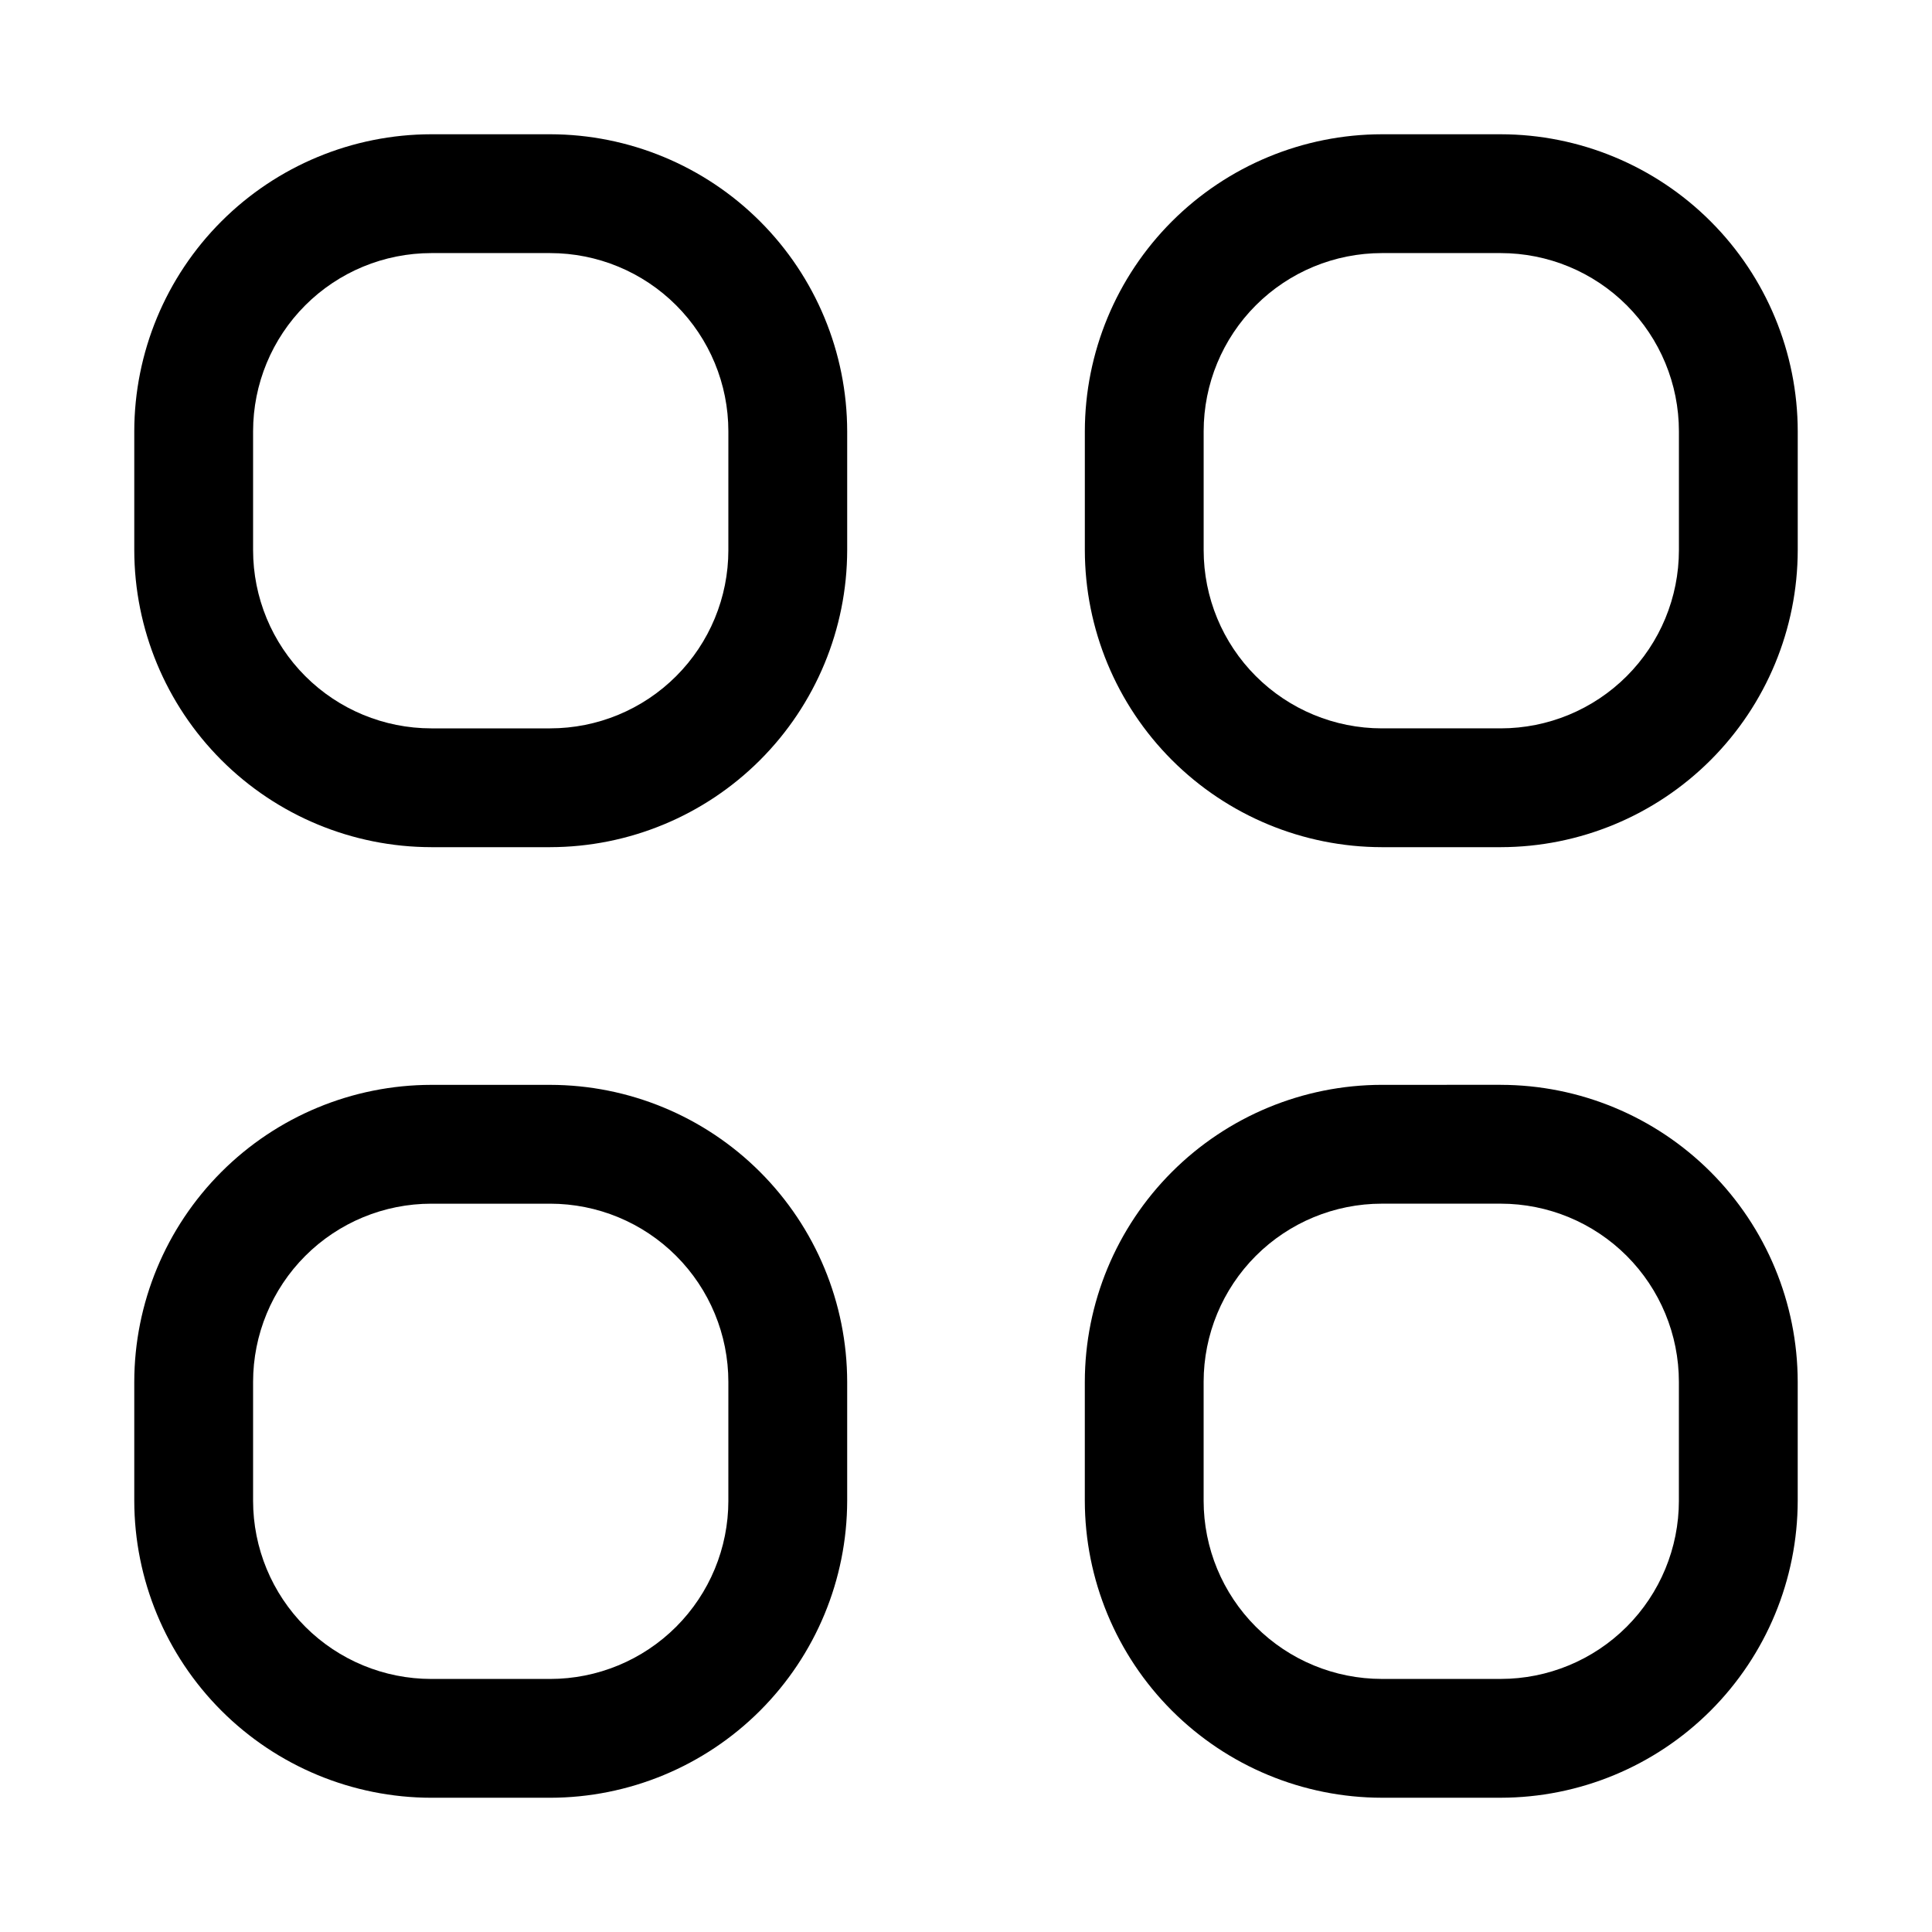
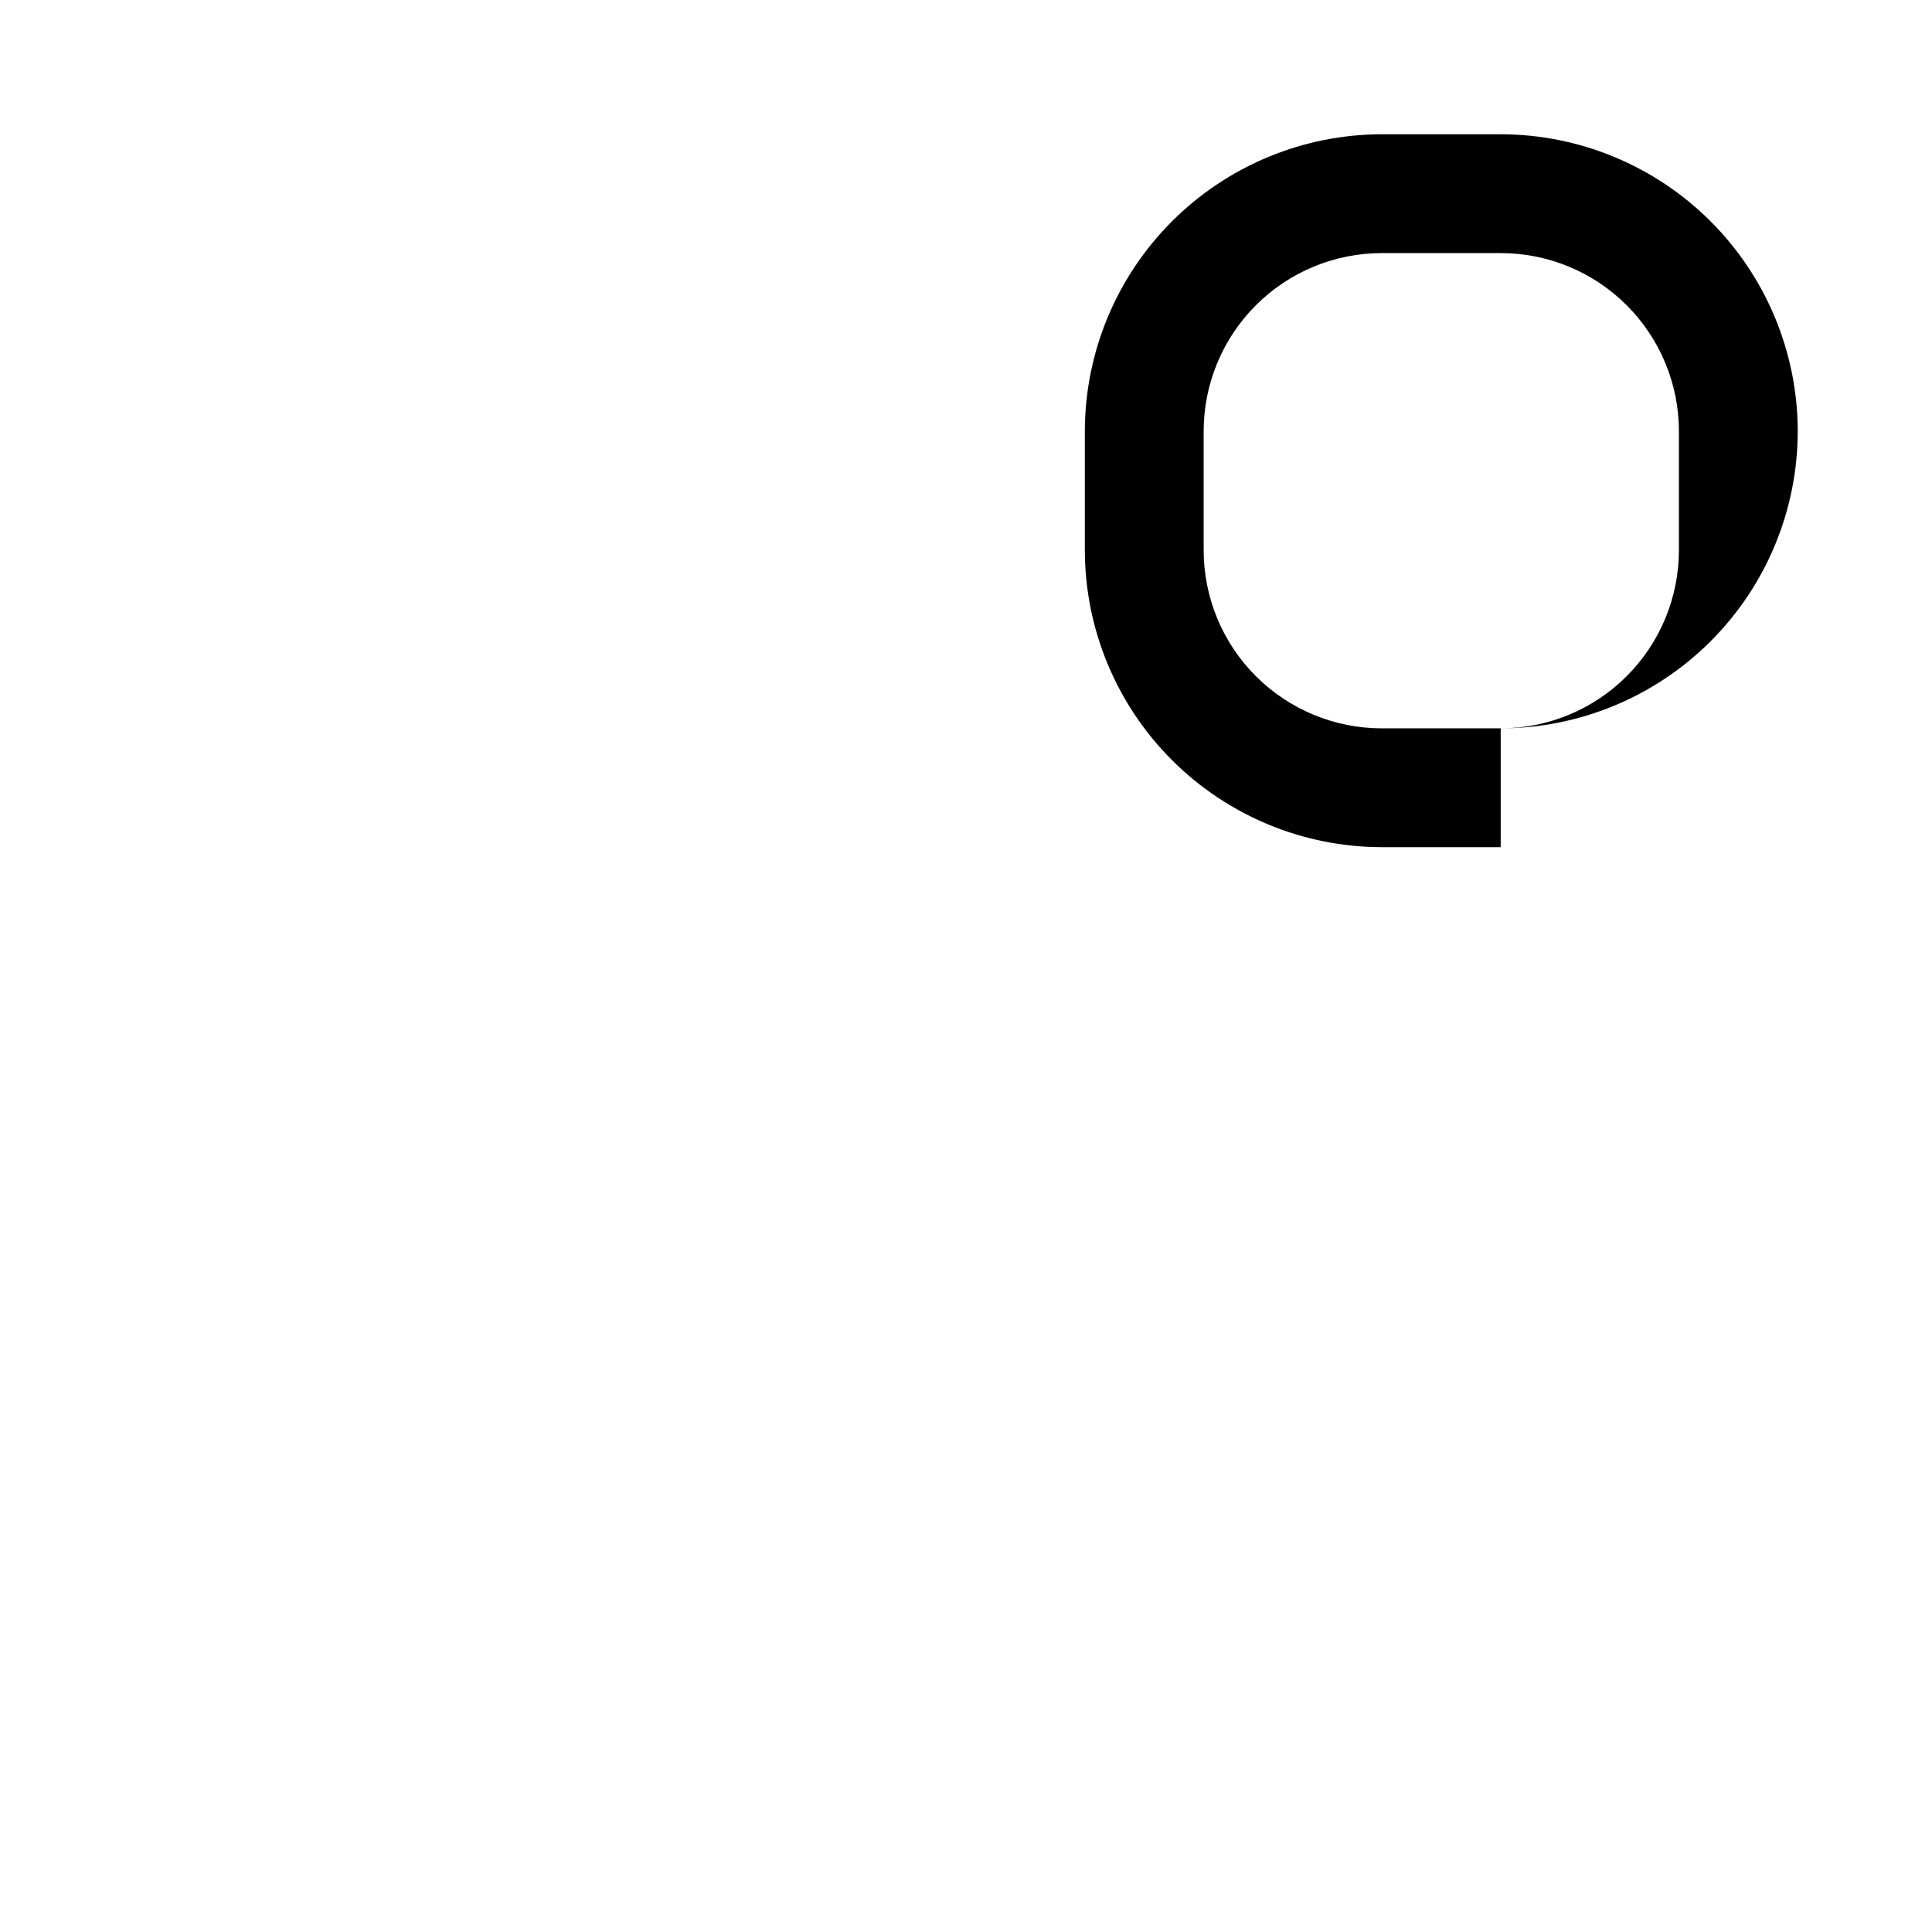
<svg xmlns="http://www.w3.org/2000/svg" fill="#000000" width="800px" height="800px" version="1.1" viewBox="144 144 512 512">
  <g>
-     <path d="m541.7 368.51h-31.488c-20.871-0.027-40.879-8.328-55.637-23.086-14.758-14.758-23.059-34.766-23.082-55.637v-31.488c0.023-20.867 8.324-40.879 23.082-55.633 14.758-14.758 34.766-23.062 55.637-23.086h31.488c20.871 0.023 40.879 8.328 55.637 23.086 14.758 14.754 23.059 34.766 23.082 55.633v31.488c-0.023 20.871-8.324 40.879-23.082 55.637-14.758 14.758-34.766 23.059-55.637 23.086zm-31.488-157.44c-12.527 0-24.539 4.977-33.398 13.832-8.859 8.859-13.832 20.871-13.832 33.398v31.488c0 12.527 4.973 24.543 13.832 33.398 8.859 8.859 20.871 13.836 33.398 13.836h31.488c12.527 0 24.539-4.977 33.398-13.836 8.855-8.855 13.832-20.871 13.832-33.398v-31.488c0-12.527-4.977-24.539-13.832-33.398-8.859-8.855-20.871-13.832-33.398-13.832z" />
-     <path d="m289.79 179.58h-31.488c-20.867 0.023-40.879 8.328-55.633 23.086-14.758 14.754-23.062 34.766-23.086 55.633v31.488c0.023 20.871 8.328 40.879 23.086 55.637 14.754 14.758 34.766 23.059 55.633 23.086h31.488c20.871-0.027 40.879-8.328 55.637-23.086 14.758-14.758 23.059-34.766 23.086-55.637v-31.488c-0.027-20.867-8.328-40.879-23.086-55.633-14.758-14.758-34.766-23.062-55.637-23.086zm47.23 110.21h0.004c0 12.527-4.977 24.543-13.836 33.398-8.855 8.859-20.871 13.836-33.398 13.836h-31.488c-12.527 0-24.539-4.977-33.398-13.836-8.855-8.855-13.832-20.871-13.832-33.398v-31.488c0-12.527 4.977-24.539 13.832-33.398 8.859-8.855 20.871-13.832 33.398-13.832h31.488c12.527 0 24.543 4.977 33.398 13.832 8.859 8.859 13.836 20.871 13.836 33.398zm204.67 141.7-31.484 0.004c-20.871 0.023-40.879 8.324-55.637 23.082-14.758 14.758-23.059 34.766-23.082 55.637v31.488c0.023 20.871 8.324 40.879 23.082 55.637 14.758 14.758 34.766 23.059 55.637 23.082h31.488c20.871-0.023 40.879-8.324 55.637-23.082 14.758-14.758 23.059-34.766 23.082-55.637v-31.488c-0.023-20.871-8.324-40.879-23.082-55.637-14.758-14.758-34.766-23.059-55.637-23.082zm47.23 110.21 0.004 0.004c0 12.527-4.977 24.539-13.832 33.398-8.859 8.855-20.871 13.832-33.398 13.832h-31.488c-12.527 0-24.539-4.977-33.398-13.832-8.859-8.859-13.832-20.871-13.832-33.398v-31.488c0-12.527 4.973-24.539 13.832-33.398s20.871-13.832 33.398-13.832h31.488c12.527 0 24.539 4.973 33.398 13.832 8.855 8.859 13.832 20.871 13.832 33.398zm-299.13-110.2h-31.488c-20.867 0.023-40.879 8.324-55.633 23.082-14.758 14.758-23.062 34.766-23.086 55.637v31.488c0.023 20.871 8.328 40.879 23.086 55.637 14.754 14.758 34.766 23.059 55.633 23.082h31.488c20.871-0.023 40.879-8.324 55.637-23.082 14.758-14.758 23.059-34.766 23.086-55.637v-31.488c-0.027-20.871-8.328-40.879-23.086-55.637-14.758-14.758-34.766-23.059-55.637-23.082zm47.23 110.21h0.004c0 12.527-4.977 24.539-13.836 33.398-8.855 8.855-20.871 13.832-33.398 13.832h-31.488c-12.527 0-24.539-4.977-33.398-13.832-8.855-8.859-13.832-20.871-13.832-33.398v-31.488c0-12.527 4.977-24.539 13.832-33.398 8.859-8.859 20.871-13.832 33.398-13.832h31.488c12.527 0 24.543 4.973 33.398 13.832 8.859 8.859 13.836 20.871 13.836 33.398z" />
+     <path d="m541.7 368.51h-31.488c-20.871-0.027-40.879-8.328-55.637-23.086-14.758-14.758-23.059-34.766-23.082-55.637v-31.488c0.023-20.867 8.324-40.879 23.082-55.633 14.758-14.758 34.766-23.062 55.637-23.086h31.488c20.871 0.023 40.879 8.328 55.637 23.086 14.758 14.754 23.059 34.766 23.082 55.633c-0.023 20.871-8.324 40.879-23.082 55.637-14.758 14.758-34.766 23.059-55.637 23.086zm-31.488-157.44c-12.527 0-24.539 4.977-33.398 13.832-8.859 8.859-13.832 20.871-13.832 33.398v31.488c0 12.527 4.973 24.543 13.832 33.398 8.859 8.859 20.871 13.836 33.398 13.836h31.488c12.527 0 24.539-4.977 33.398-13.836 8.855-8.855 13.832-20.871 13.832-33.398v-31.488c0-12.527-4.977-24.539-13.832-33.398-8.859-8.855-20.871-13.832-33.398-13.832z" />
  </g>
</svg>